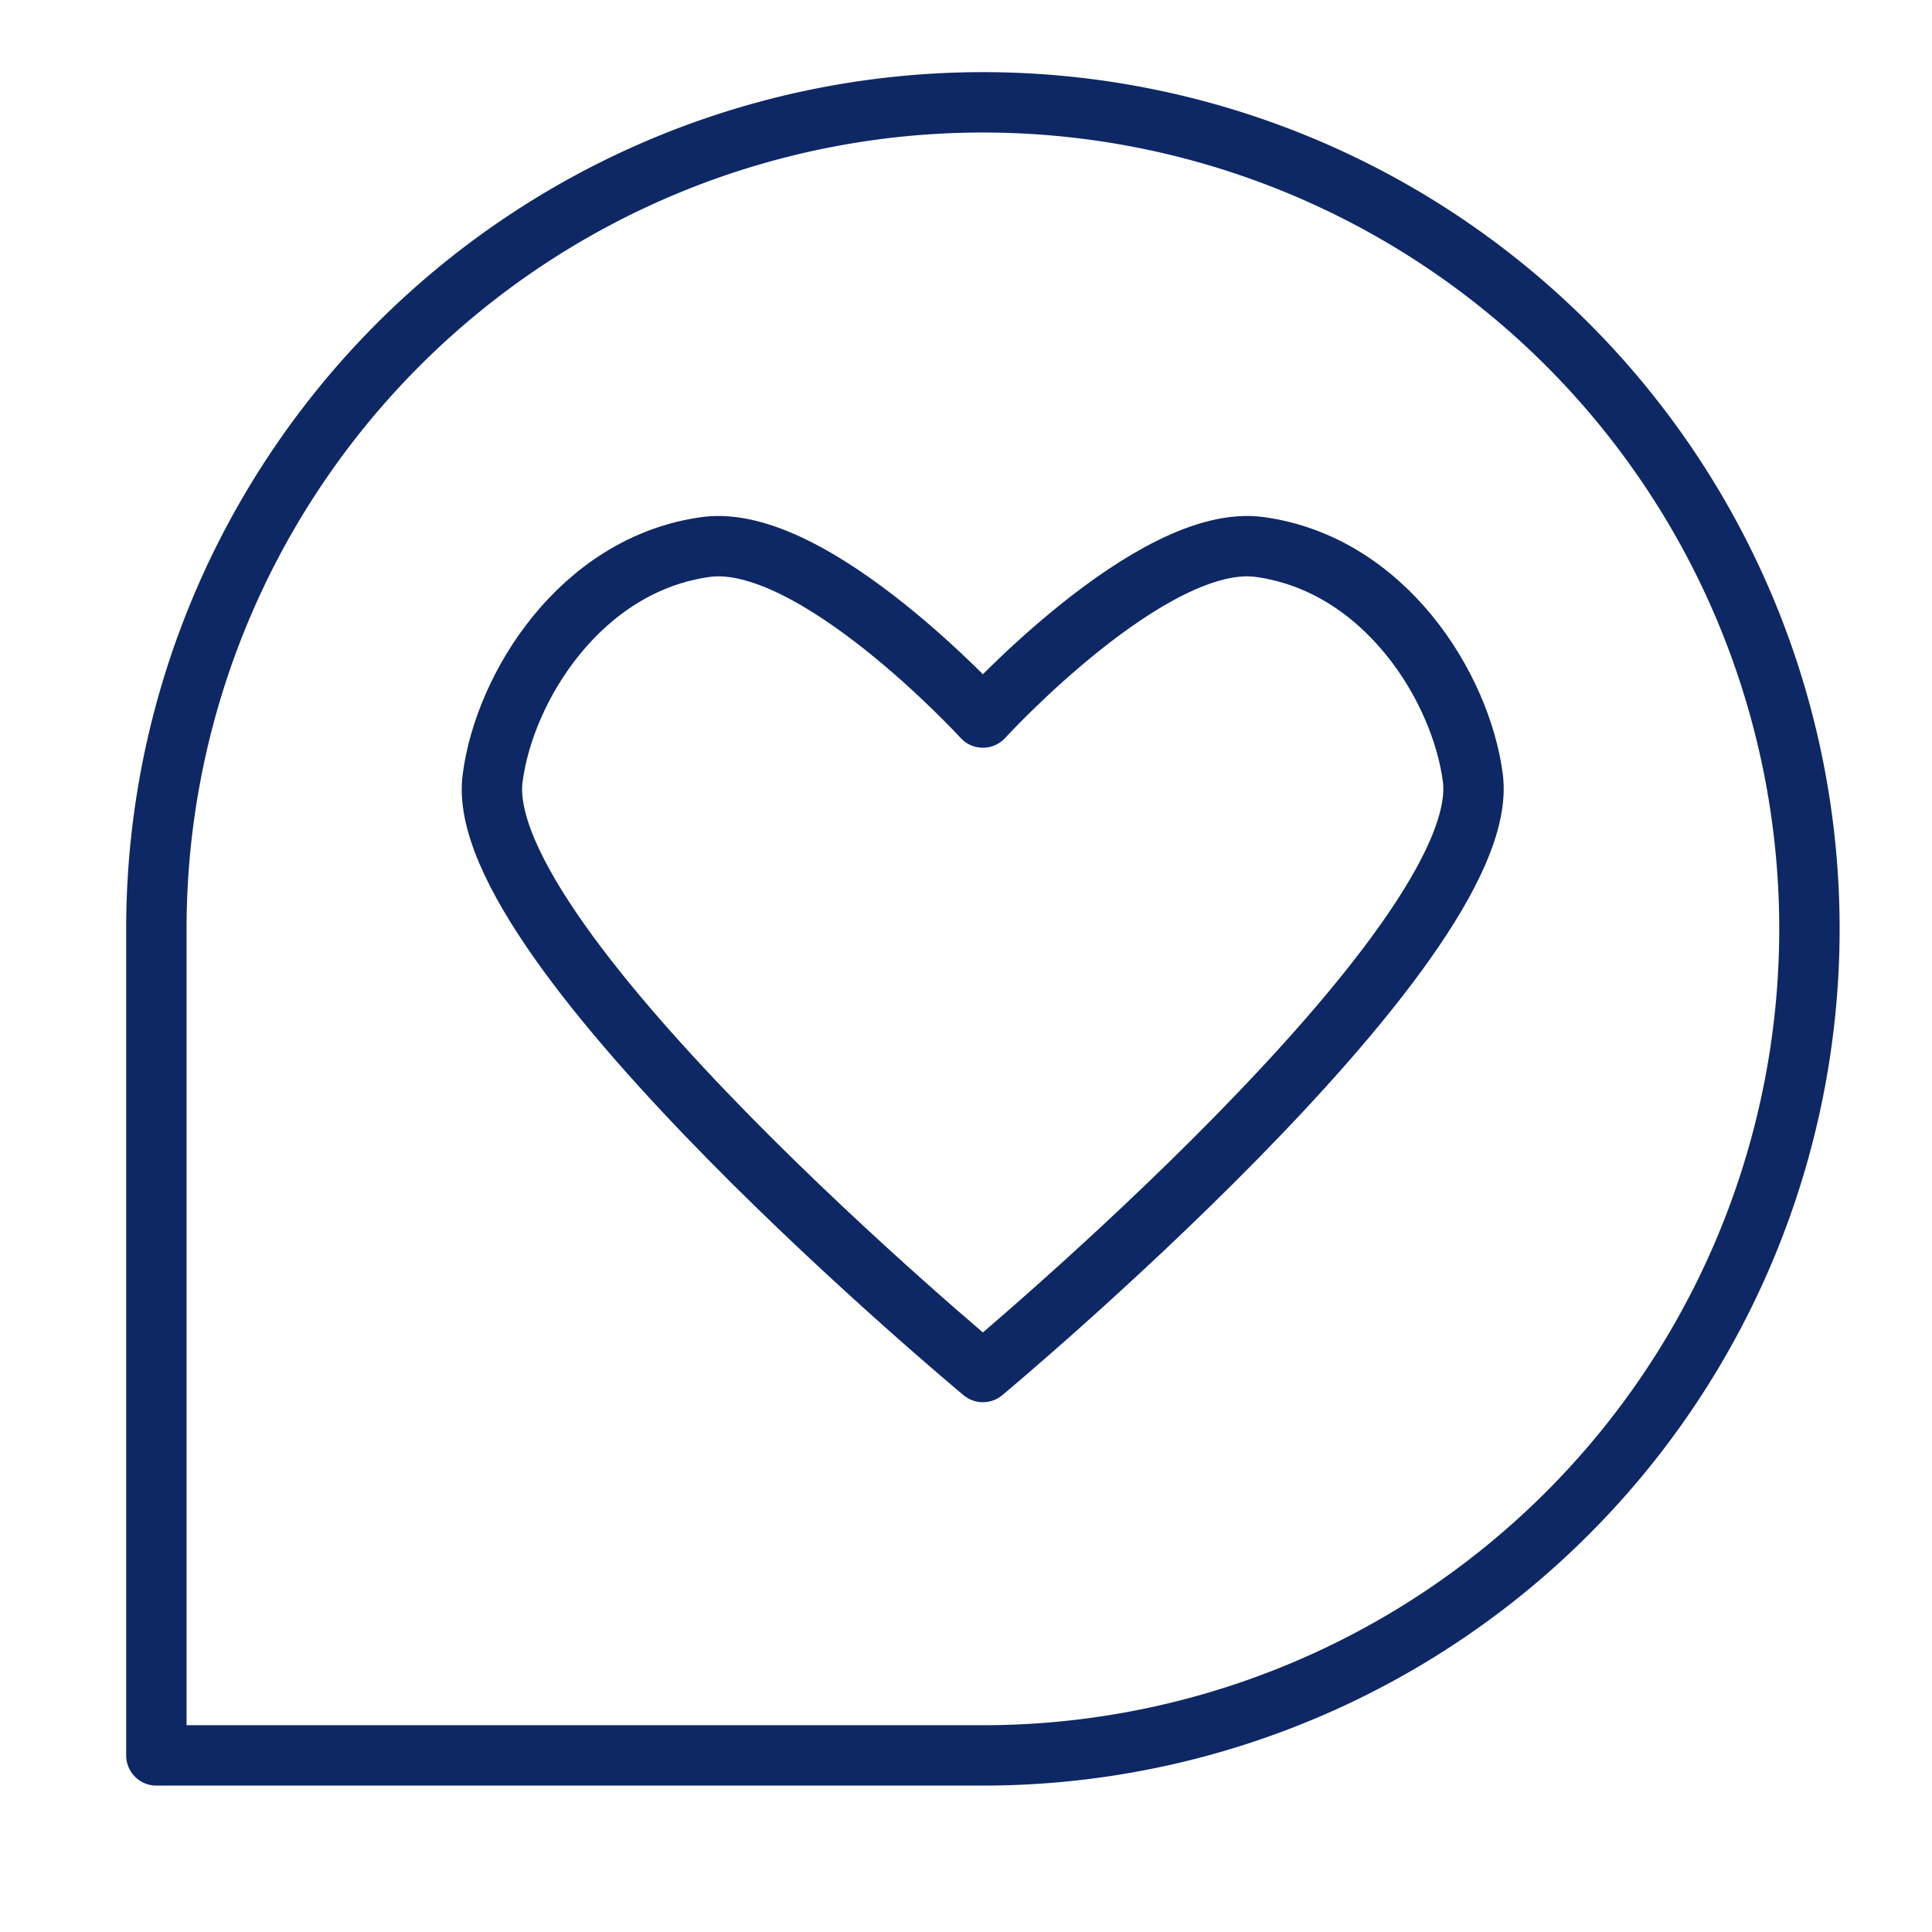
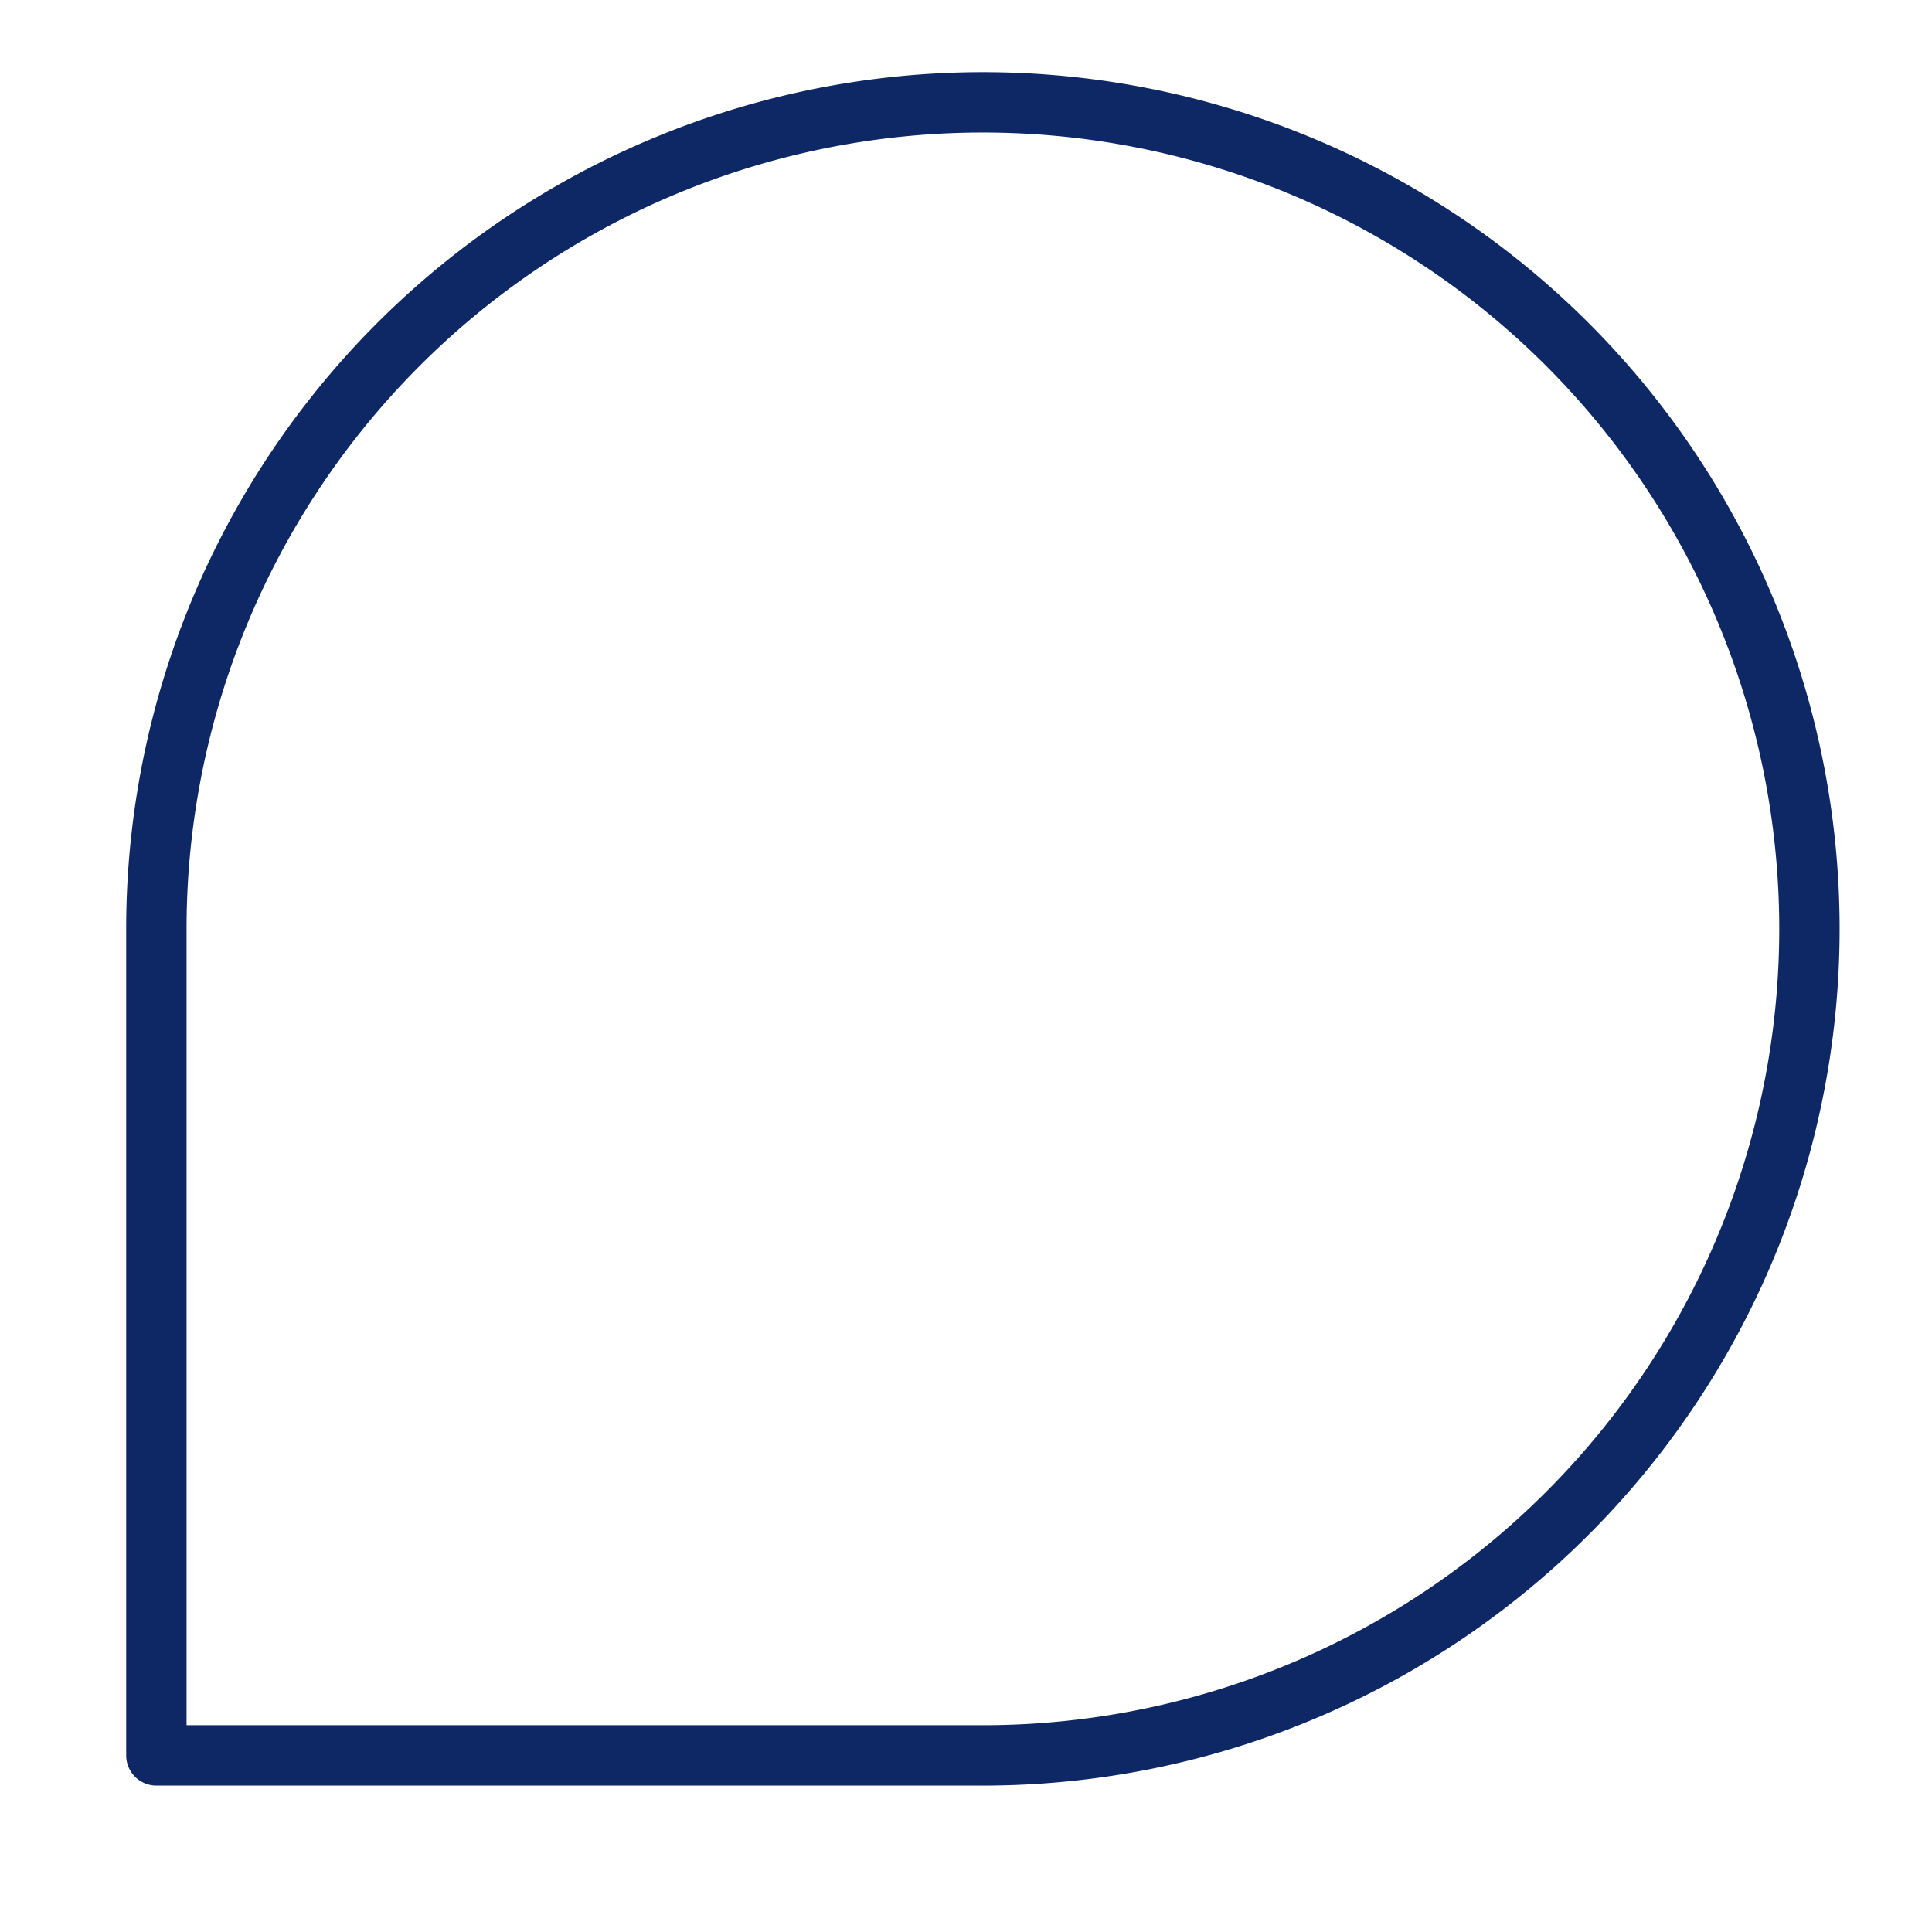
<svg xmlns="http://www.w3.org/2000/svg" id="Layer_1" data-name="Layer 1" viewBox="0 0 64 64">
  <defs>
    <style>.cls-1{fill:none;stroke:#0e2765;stroke-linecap:round;stroke-linejoin:round;stroke-width:2px;}</style>
  </defs>
  <path class="cls-1" d="M32.56,58.15A27.38,27.38,0,1,0,5.18,30.77V58.15Z" />
-   <path class="cls-1" d="M32.56,23.77s5.61-6.14,9.17-5.65c4.15.57,6.67,4.65,7.06,7.65.72,5.56-16.23,19.68-16.23,19.68s-17-14.12-16.24-19.68c.39-3,2.91-7.08,7.06-7.65C26.94,17.63,32.56,23.77,32.56,23.77Z" />
</svg>